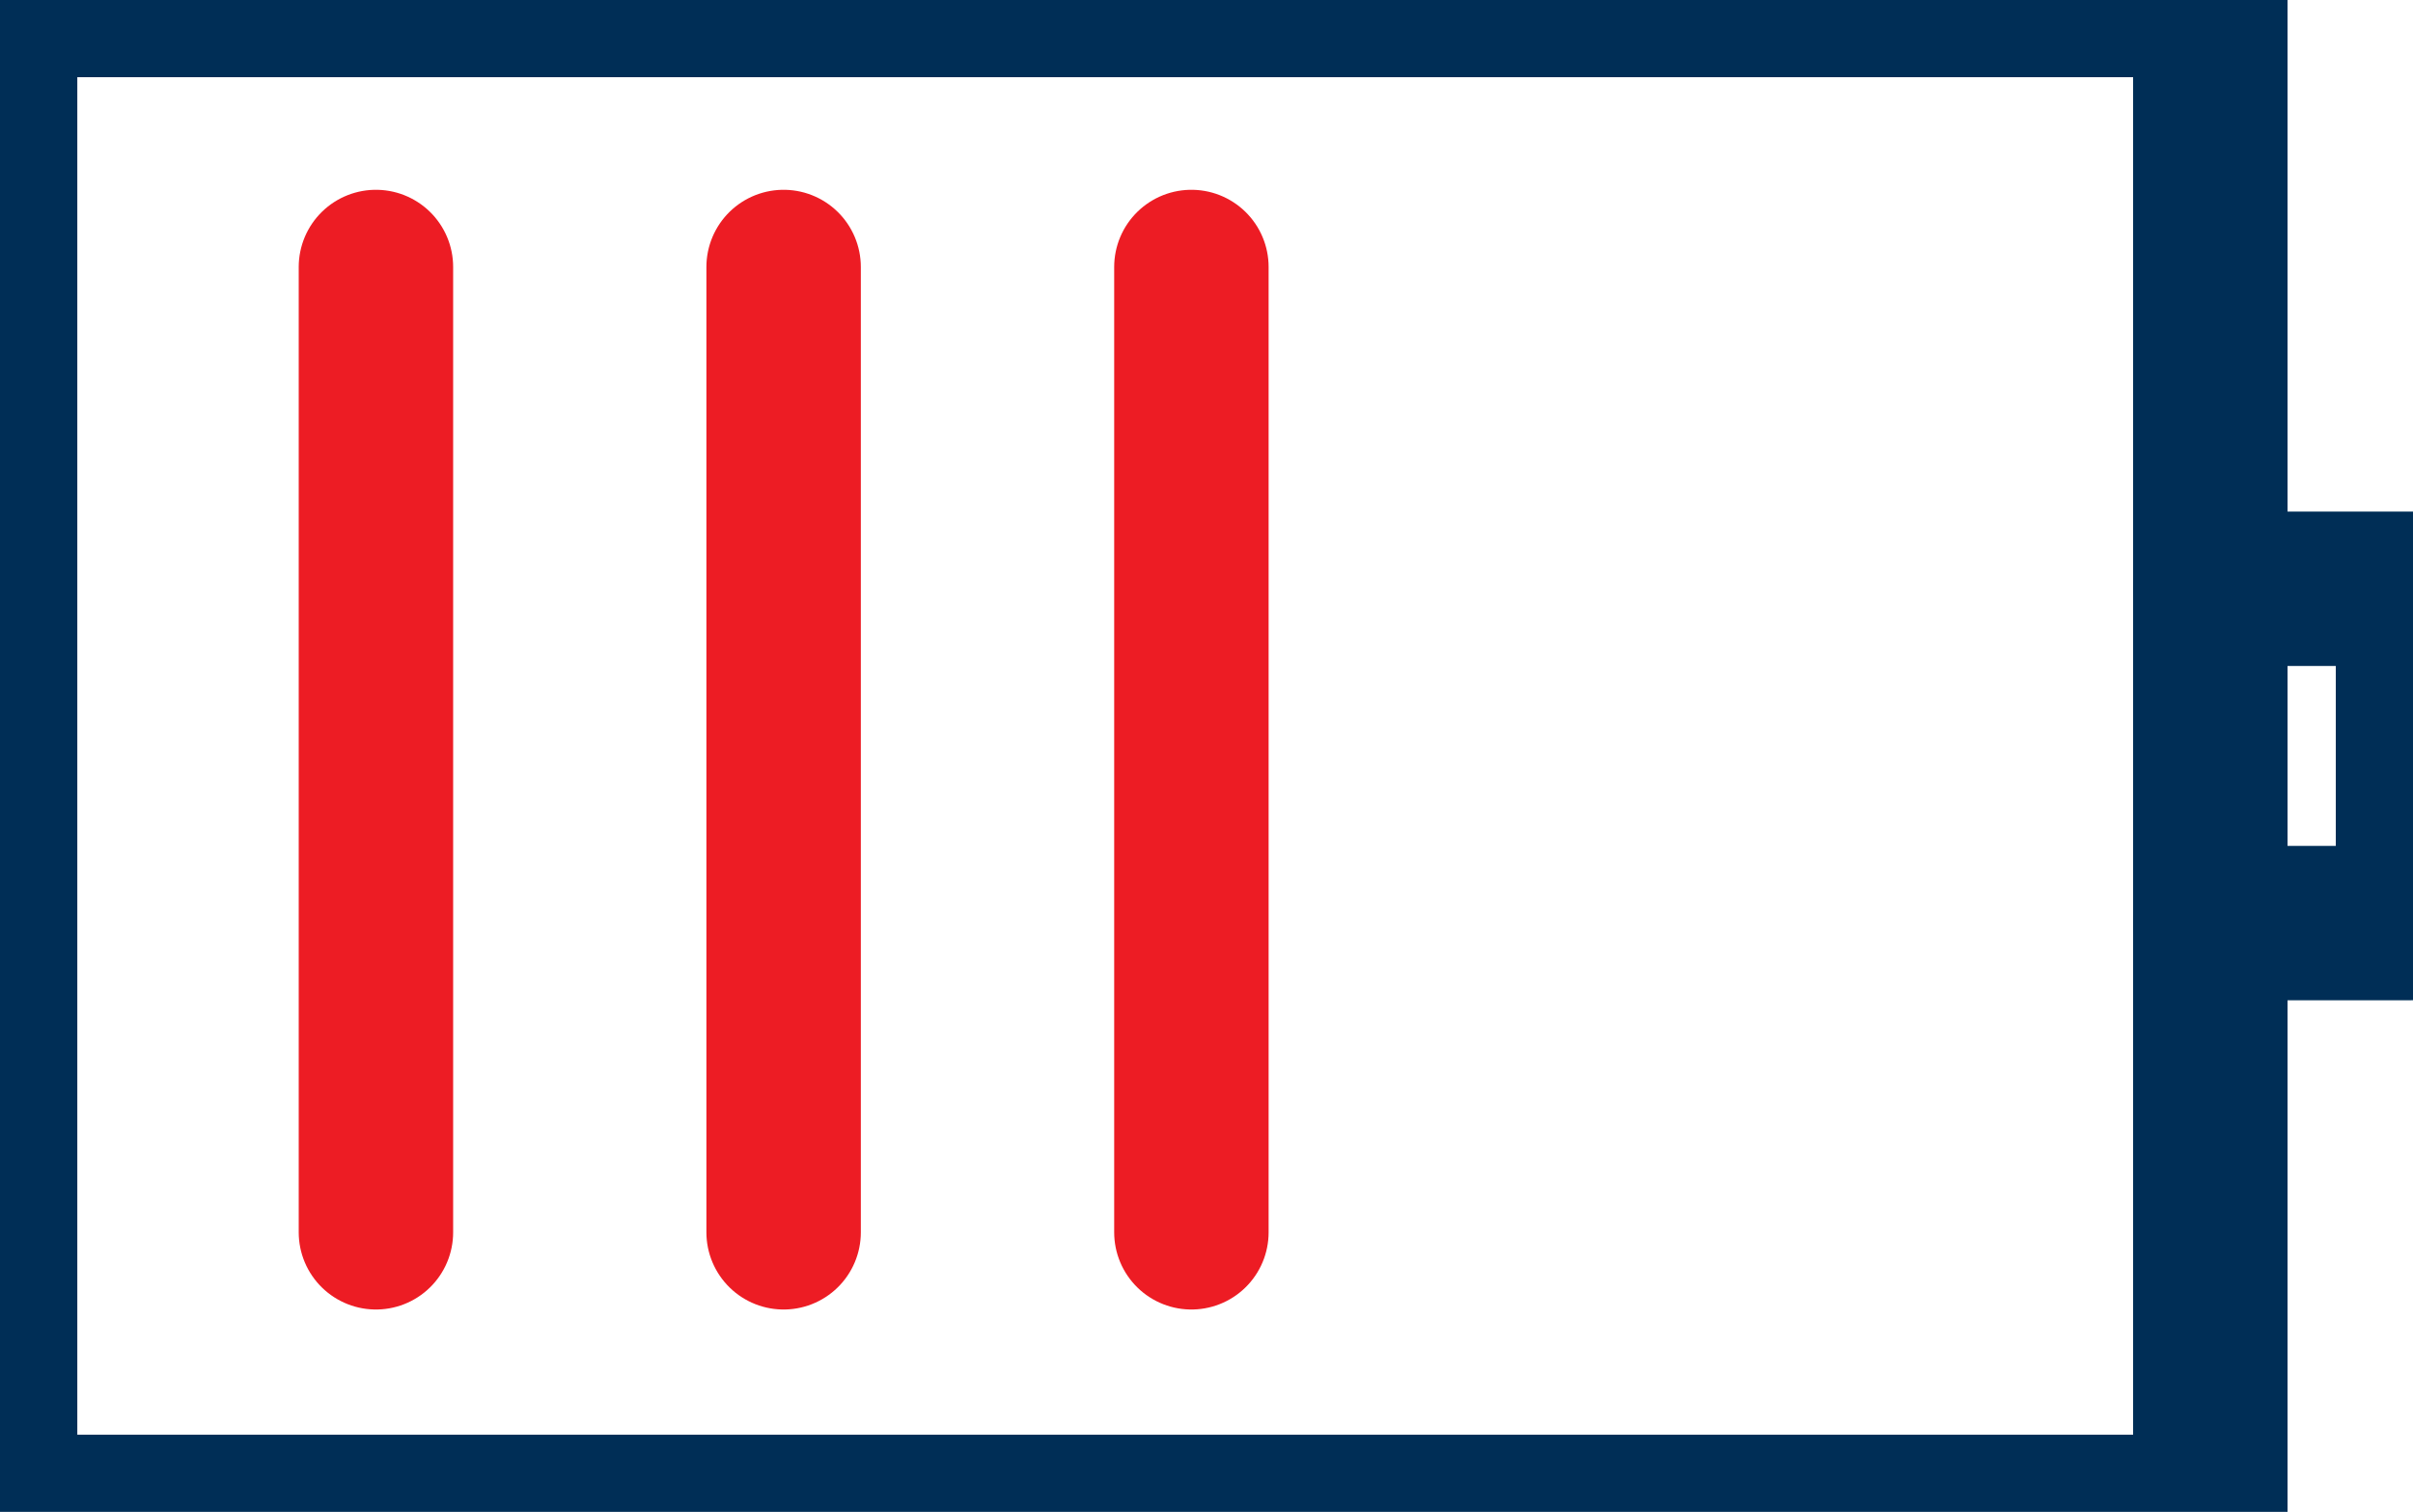
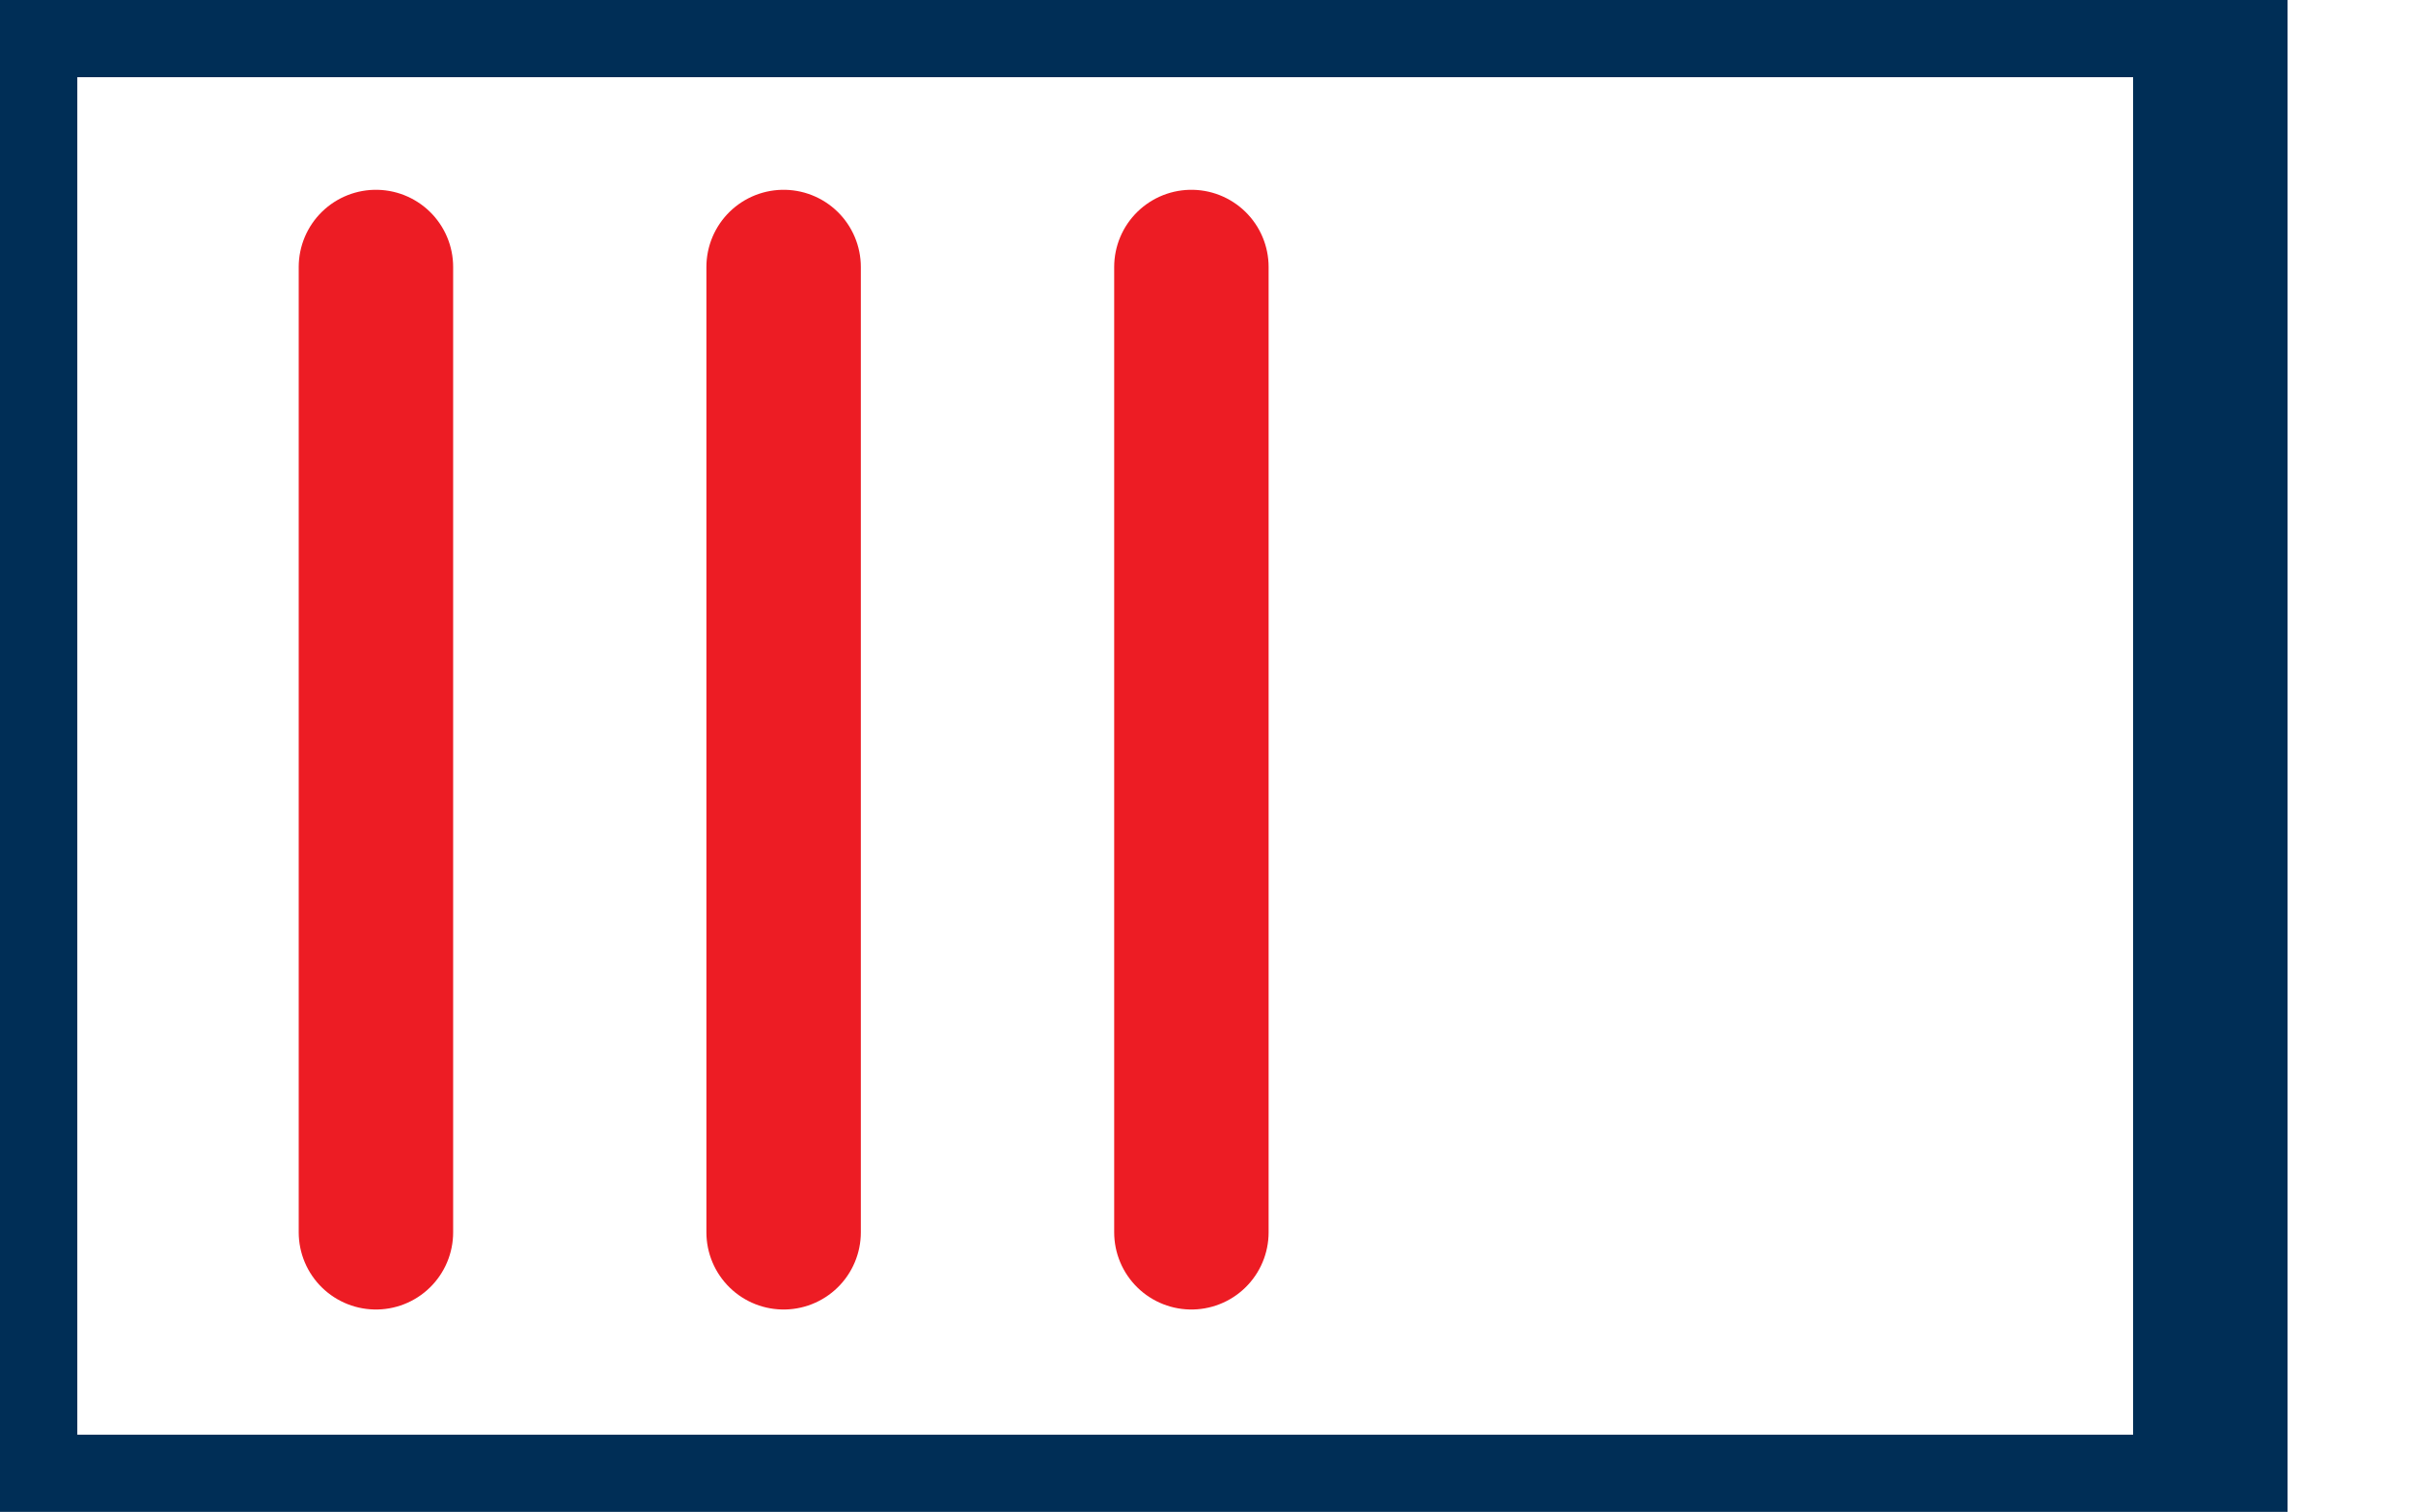
<svg xmlns="http://www.w3.org/2000/svg" width="25.001" height="15.669" viewBox="11607.199 -2065.8 25.001 15.669">
  <g data-name="Group 1120">
    <path d="M11619.543-2053.028v-10.005" stroke-linejoin="bevel" stroke-linecap="round" stroke-width="1.6" stroke="#ed1c24" fill="transparent" data-name="Line 53" />
    <path d="M11615.318-2053.028v-10.005" stroke-linejoin="bevel" stroke-linecap="round" stroke-width="1.6" stroke="#ed1c24" fill="transparent" data-name="Line 52" />
    <path d="M11611.094-2053.028v-10.005" stroke-linejoin="bevel" stroke-linecap="round" stroke-width="1.6" stroke="#ed1c24" fill="transparent" data-name="Line 51" />
-     <path d="M11630.1-2056.233h2.1v-3.465h-2.1" stroke-linejoin="round" stroke-linecap="round" stroke-width="1.6" stroke="#002e56" fill="transparent" data-name="Path 226" />
    <path d="M11607.2-2065.8h22.9v15.669h0-22.9 0v-15.669h0z" stroke-linejoin="round" stroke-linecap="round" stroke-width="1.6" stroke="#002e56" fill="transparent" data-name="Rectangle 373" />
  </g>
</svg>